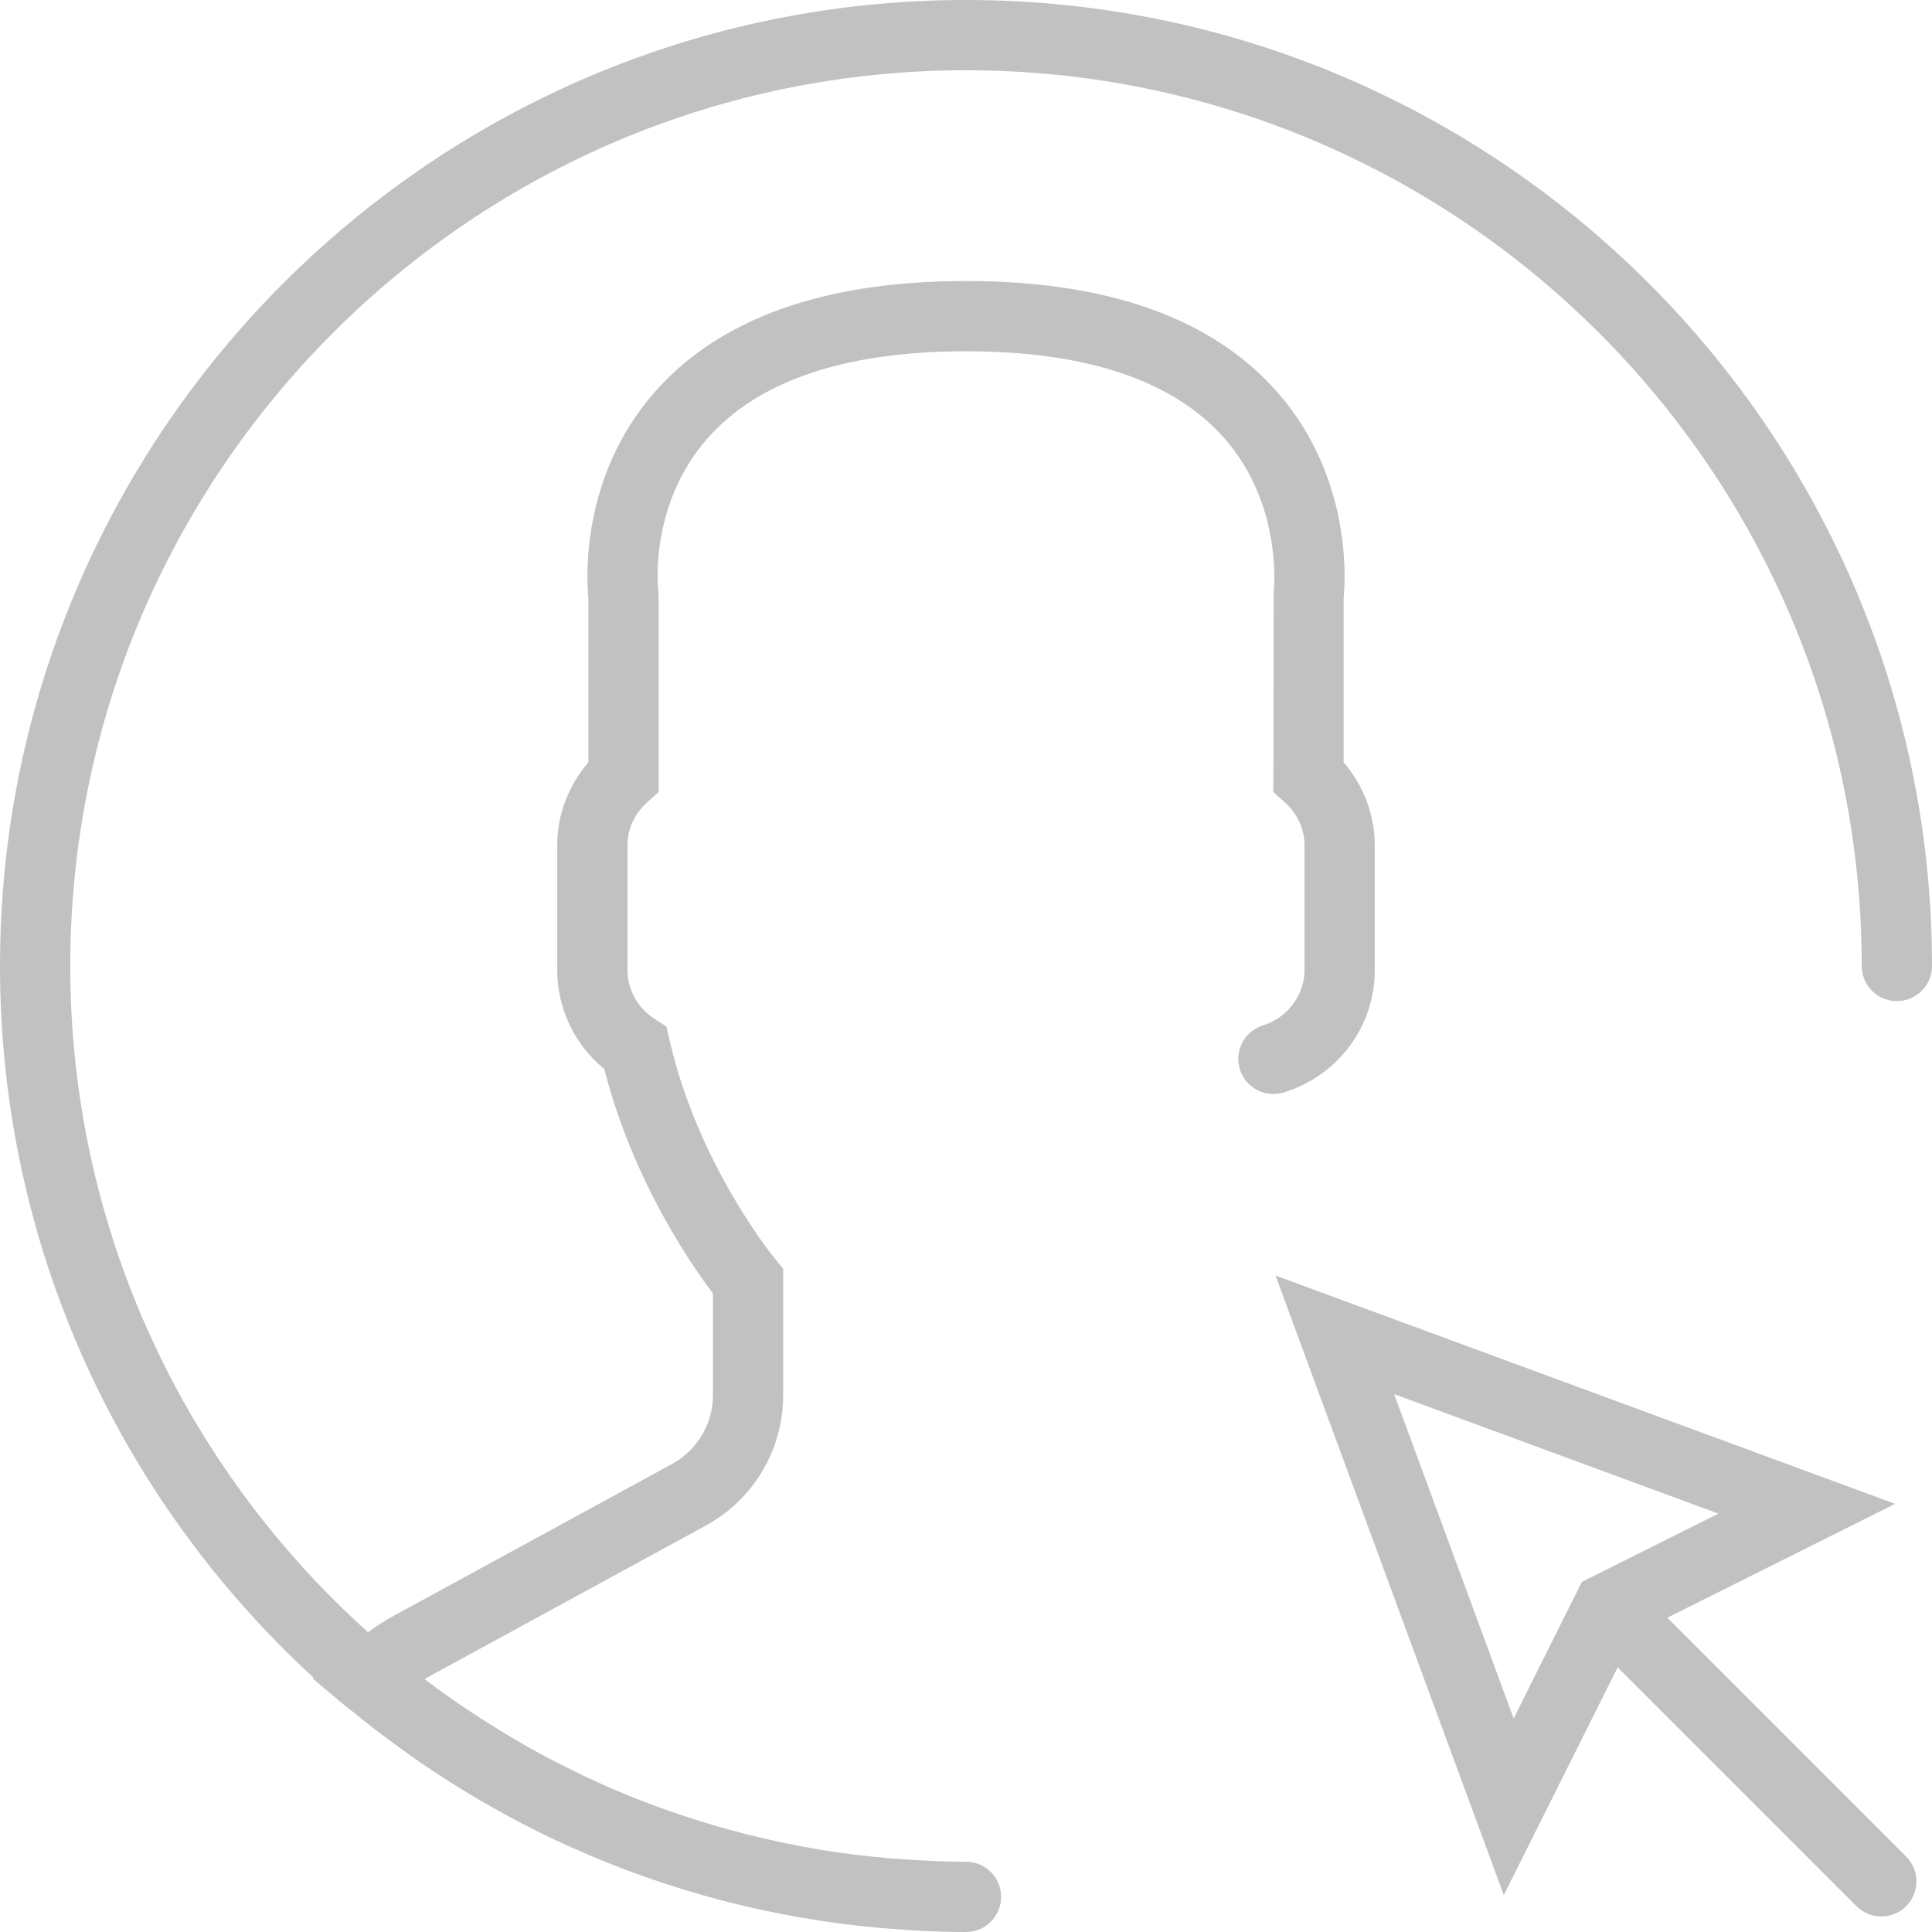
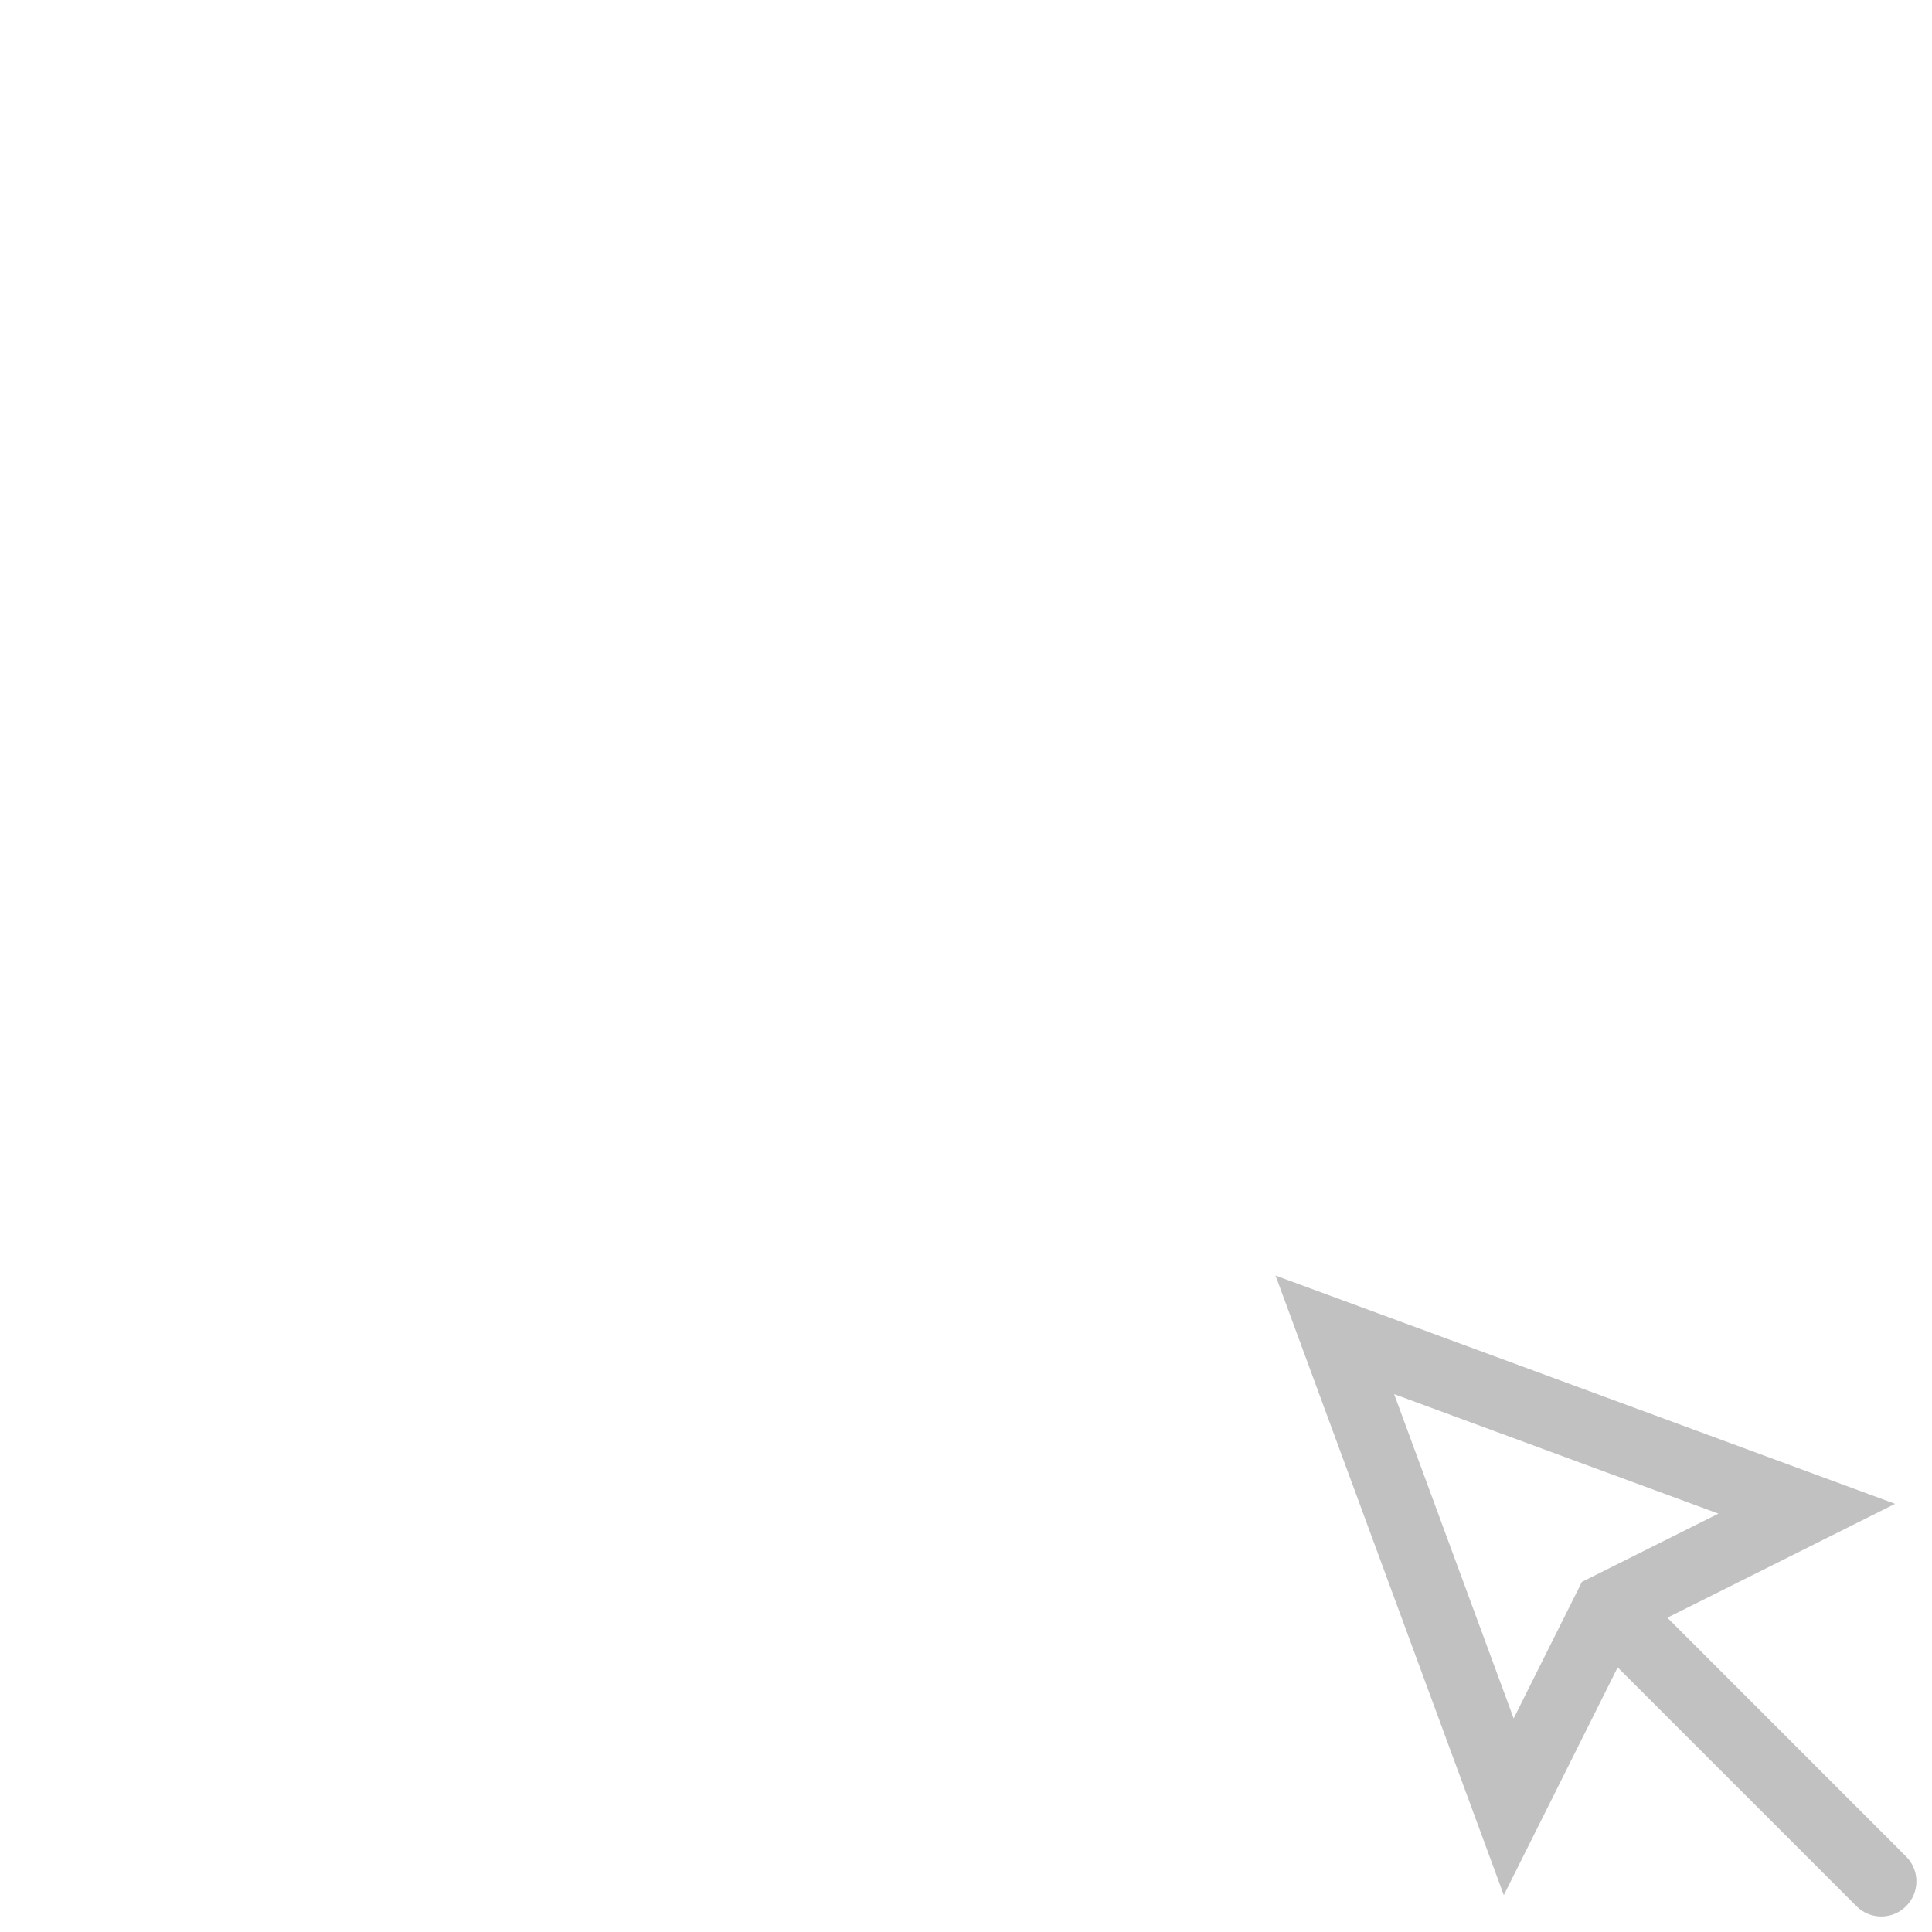
<svg xmlns="http://www.w3.org/2000/svg" width="60" height="60" viewBox="0 0 60 60" fill="none">
  <path d="M51.781 50.239L58.854 46.703L39.613 39.614L46.702 58.855L50.238 51.782L57.654 59.198C57.866 59.411 58.146 59.518 58.425 59.518C58.704 59.518 58.983 59.411 59.196 59.198C59.623 58.772 59.623 58.082 59.196 57.656L51.781 50.239ZM43.296 43.296L53.367 47.007L49.127 49.127L47.008 53.367L43.296 43.296Z" fill="#C1C1C1" />
-   <path d="M30 0C13.459 0 0 13.459 0 30C0 38.737 3.757 46.612 9.737 52.1L9.709 52.125L10.682 52.945C10.745 52.998 10.814 53.042 10.876 53.094C11.393 53.523 11.929 53.93 12.475 54.324C12.651 54.452 12.828 54.58 13.008 54.704C13.591 55.105 14.188 55.486 14.799 55.847C14.932 55.925 15.066 56.002 15.201 56.078C15.87 56.459 16.552 56.818 17.252 57.147C17.303 57.171 17.354 57.193 17.407 57.217C19.686 58.276 22.118 59.054 24.662 59.514C24.729 59.526 24.795 59.538 24.863 59.55C25.653 59.686 26.451 59.795 27.26 59.868C27.358 59.877 27.457 59.882 27.555 59.891C28.361 59.958 29.175 60 30 60C30.603 60 31.091 59.512 31.091 58.909C31.091 58.306 30.603 57.818 30 57.818C29.308 57.818 28.619 57.784 27.933 57.733C27.814 57.724 27.695 57.717 27.577 57.706C26.886 57.645 26.197 57.563 25.515 57.452C25.485 57.446 25.454 57.441 25.424 57.435C23.982 57.194 22.562 56.84 21.18 56.376C21.137 56.362 21.094 56.348 21.051 56.332C20.365 56.099 19.686 55.842 19.02 55.554C19.016 55.552 19.01 55.55 19.006 55.548C18.375 55.276 17.757 54.975 17.146 54.658C17.066 54.616 16.985 54.577 16.907 54.535C16.349 54.237 15.804 53.915 15.266 53.579C15.107 53.478 14.949 53.377 14.792 53.275C14.296 52.95 13.808 52.614 13.332 52.257C13.283 52.22 13.236 52.18 13.187 52.143C13.222 52.124 13.257 52.104 13.292 52.084L21.918 47.379C23.401 46.57 24.323 45.017 24.323 43.328L24.322 39.398L24.071 39.095C24.047 39.068 21.688 36.199 20.797 32.314L20.698 31.882L20.326 31.641C19.801 31.302 19.487 30.734 19.487 30.122V26.255C19.487 25.748 19.702 25.275 20.095 24.921L20.454 24.596V18.519L20.445 18.376C20.442 18.35 20.12 15.726 21.968 13.62C23.545 11.822 26.248 10.909 30 10.909C33.737 10.909 36.432 11.815 38.014 13.599C39.86 15.684 39.557 18.357 39.555 18.378L39.545 24.598L39.906 24.923C40.297 25.276 40.513 25.75 40.513 26.257V30.124C40.513 30.902 39.984 31.608 39.225 31.843C38.65 32.019 38.327 32.631 38.505 33.206C38.681 33.781 39.291 34.103 39.868 33.926C41.559 33.405 42.695 31.876 42.695 30.124V26.257C42.695 25.311 42.348 24.394 41.727 23.673V18.581C41.784 18.014 41.985 14.82 39.673 12.184C37.663 9.889 34.408 8.727 30 8.727C25.592 8.727 22.337 9.889 20.327 12.183C18.015 14.819 18.216 18.015 18.273 18.58V23.672C17.653 24.393 17.305 25.31 17.305 26.256V30.123C17.305 31.324 17.844 32.445 18.767 33.201C19.651 36.662 21.469 39.282 22.141 40.17V43.328C22.141 44.218 21.656 45.036 20.873 45.464L12.248 50.169C11.973 50.318 11.7 50.493 11.427 50.688C5.756 45.591 2.182 38.206 2.182 30C2.182 14.661 14.661 2.182 30 2.182C45.339 2.182 57.818 14.661 57.818 30C57.818 30.603 58.306 31.091 58.909 31.091C59.512 31.091 60 30.603 60 30C60 13.459 46.541 0 30 0Z" fill="#C1C1C1" />
</svg>